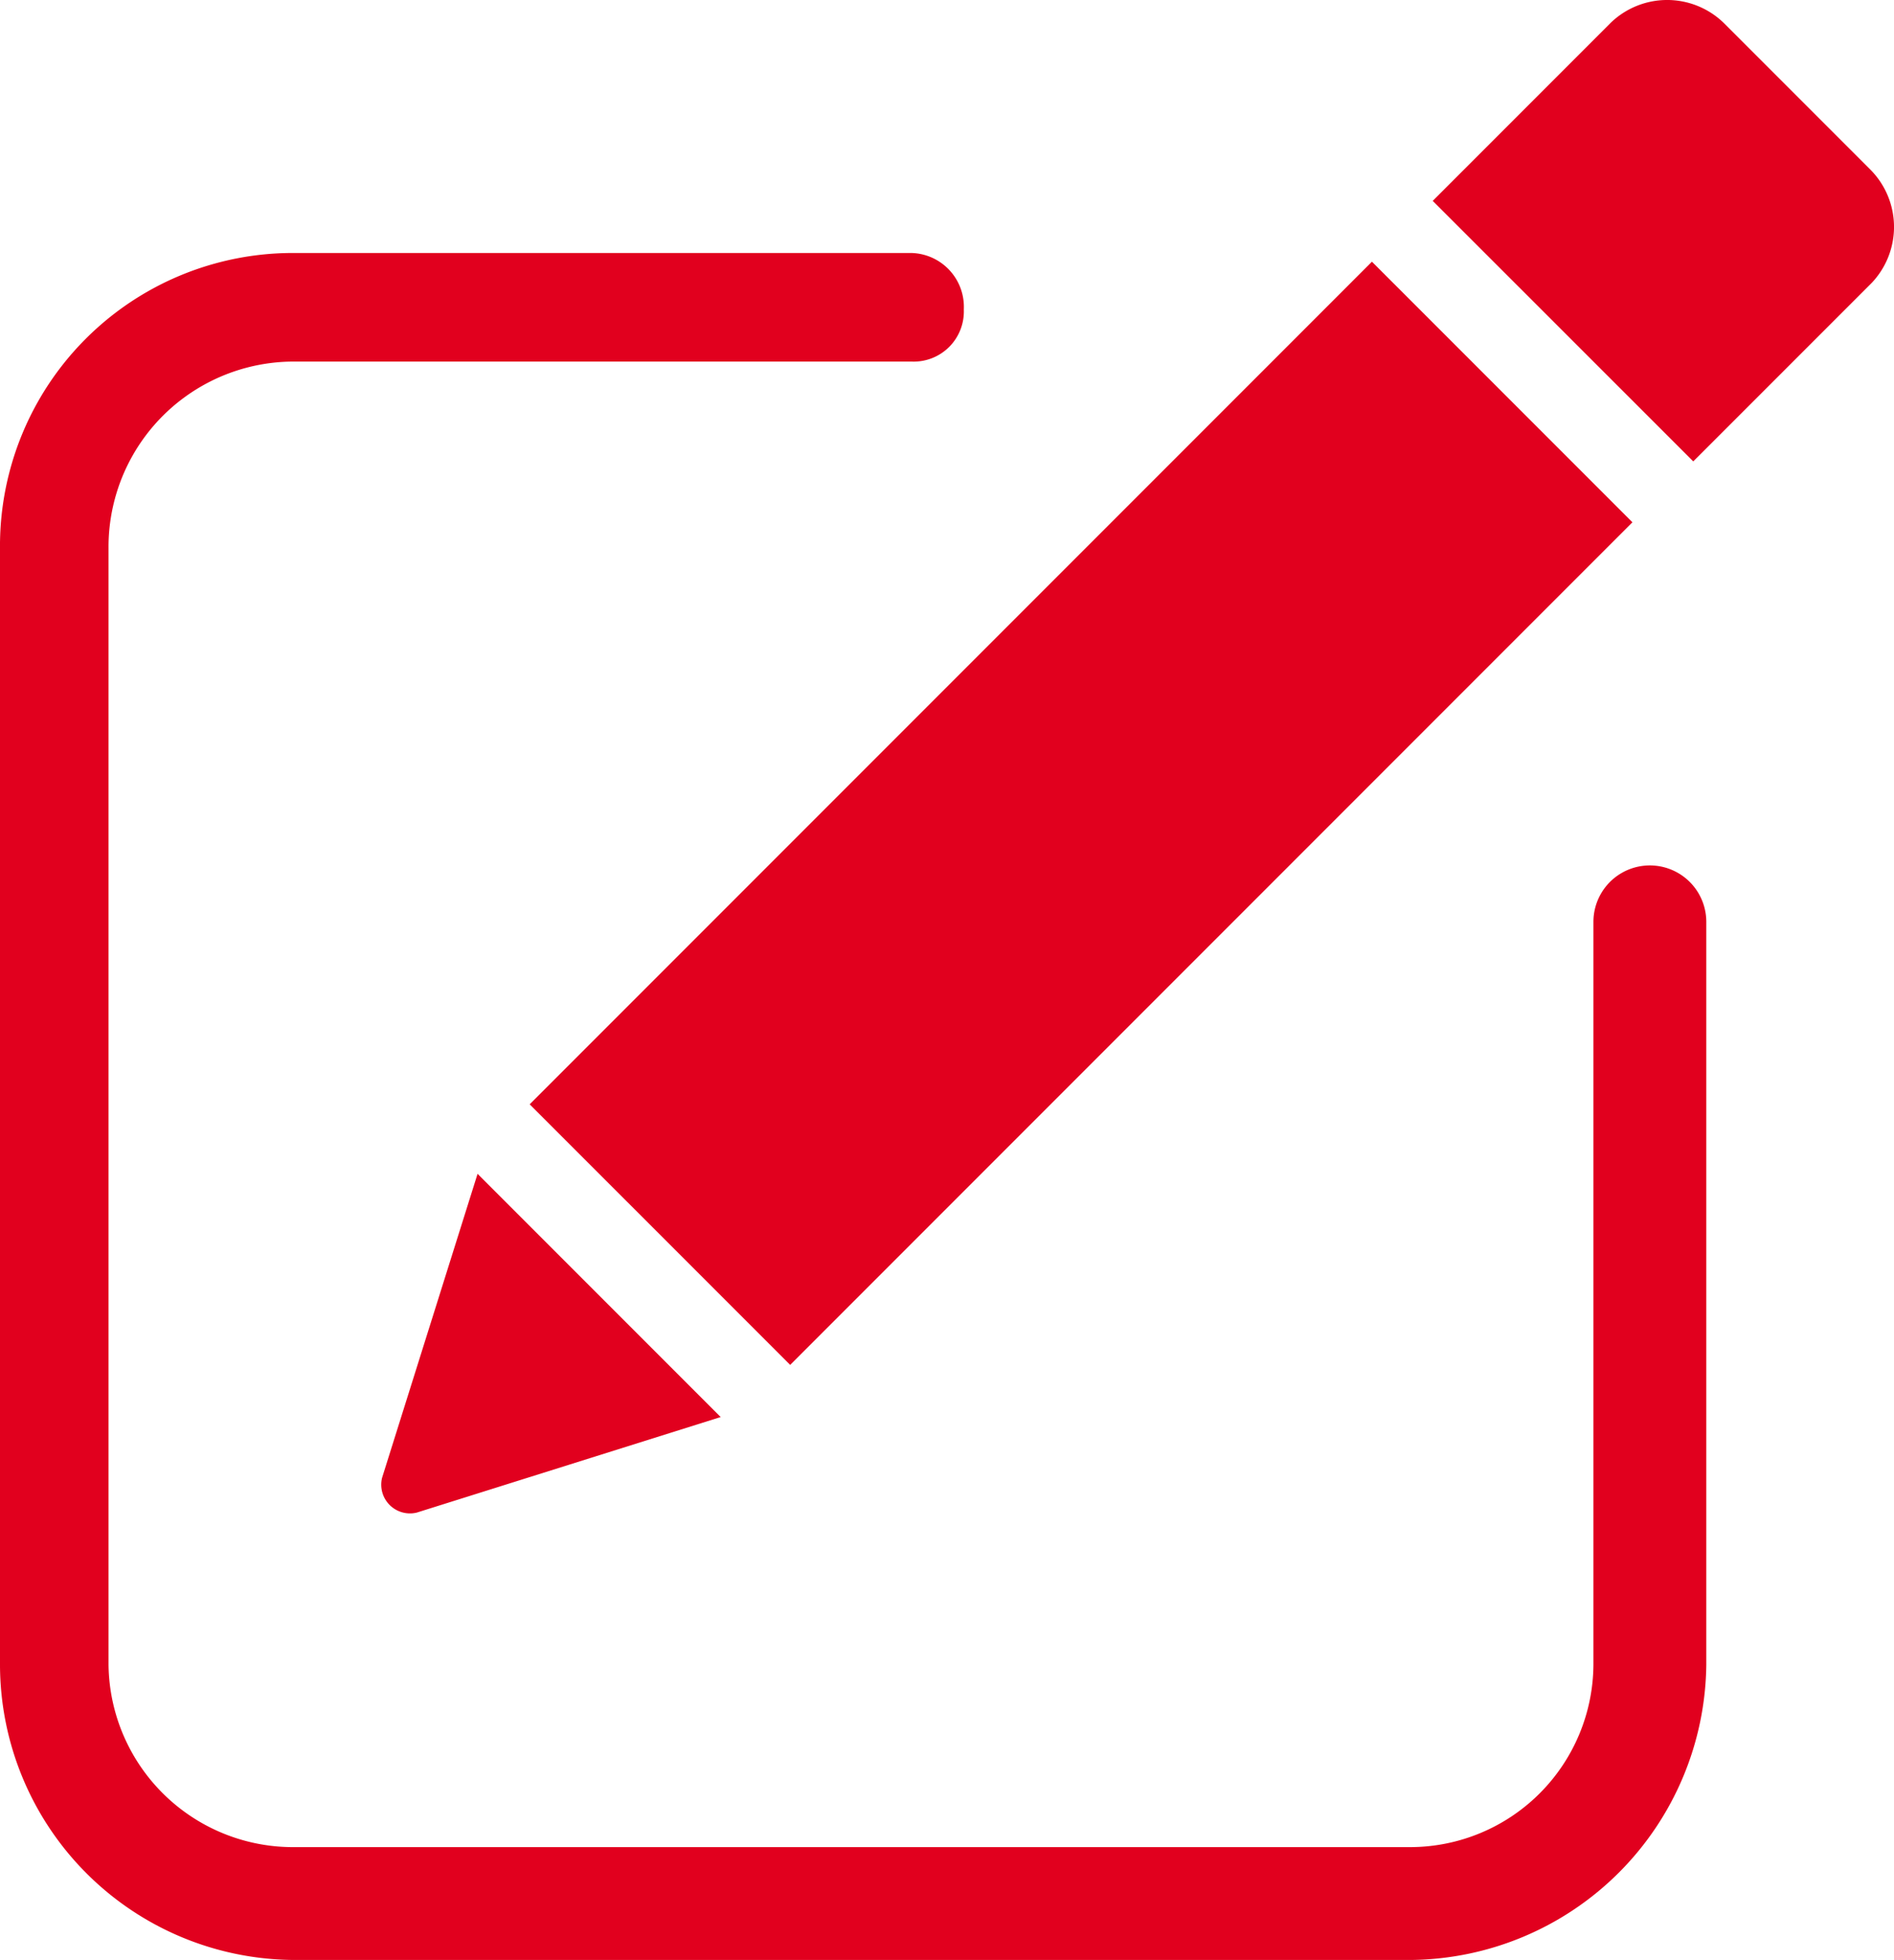
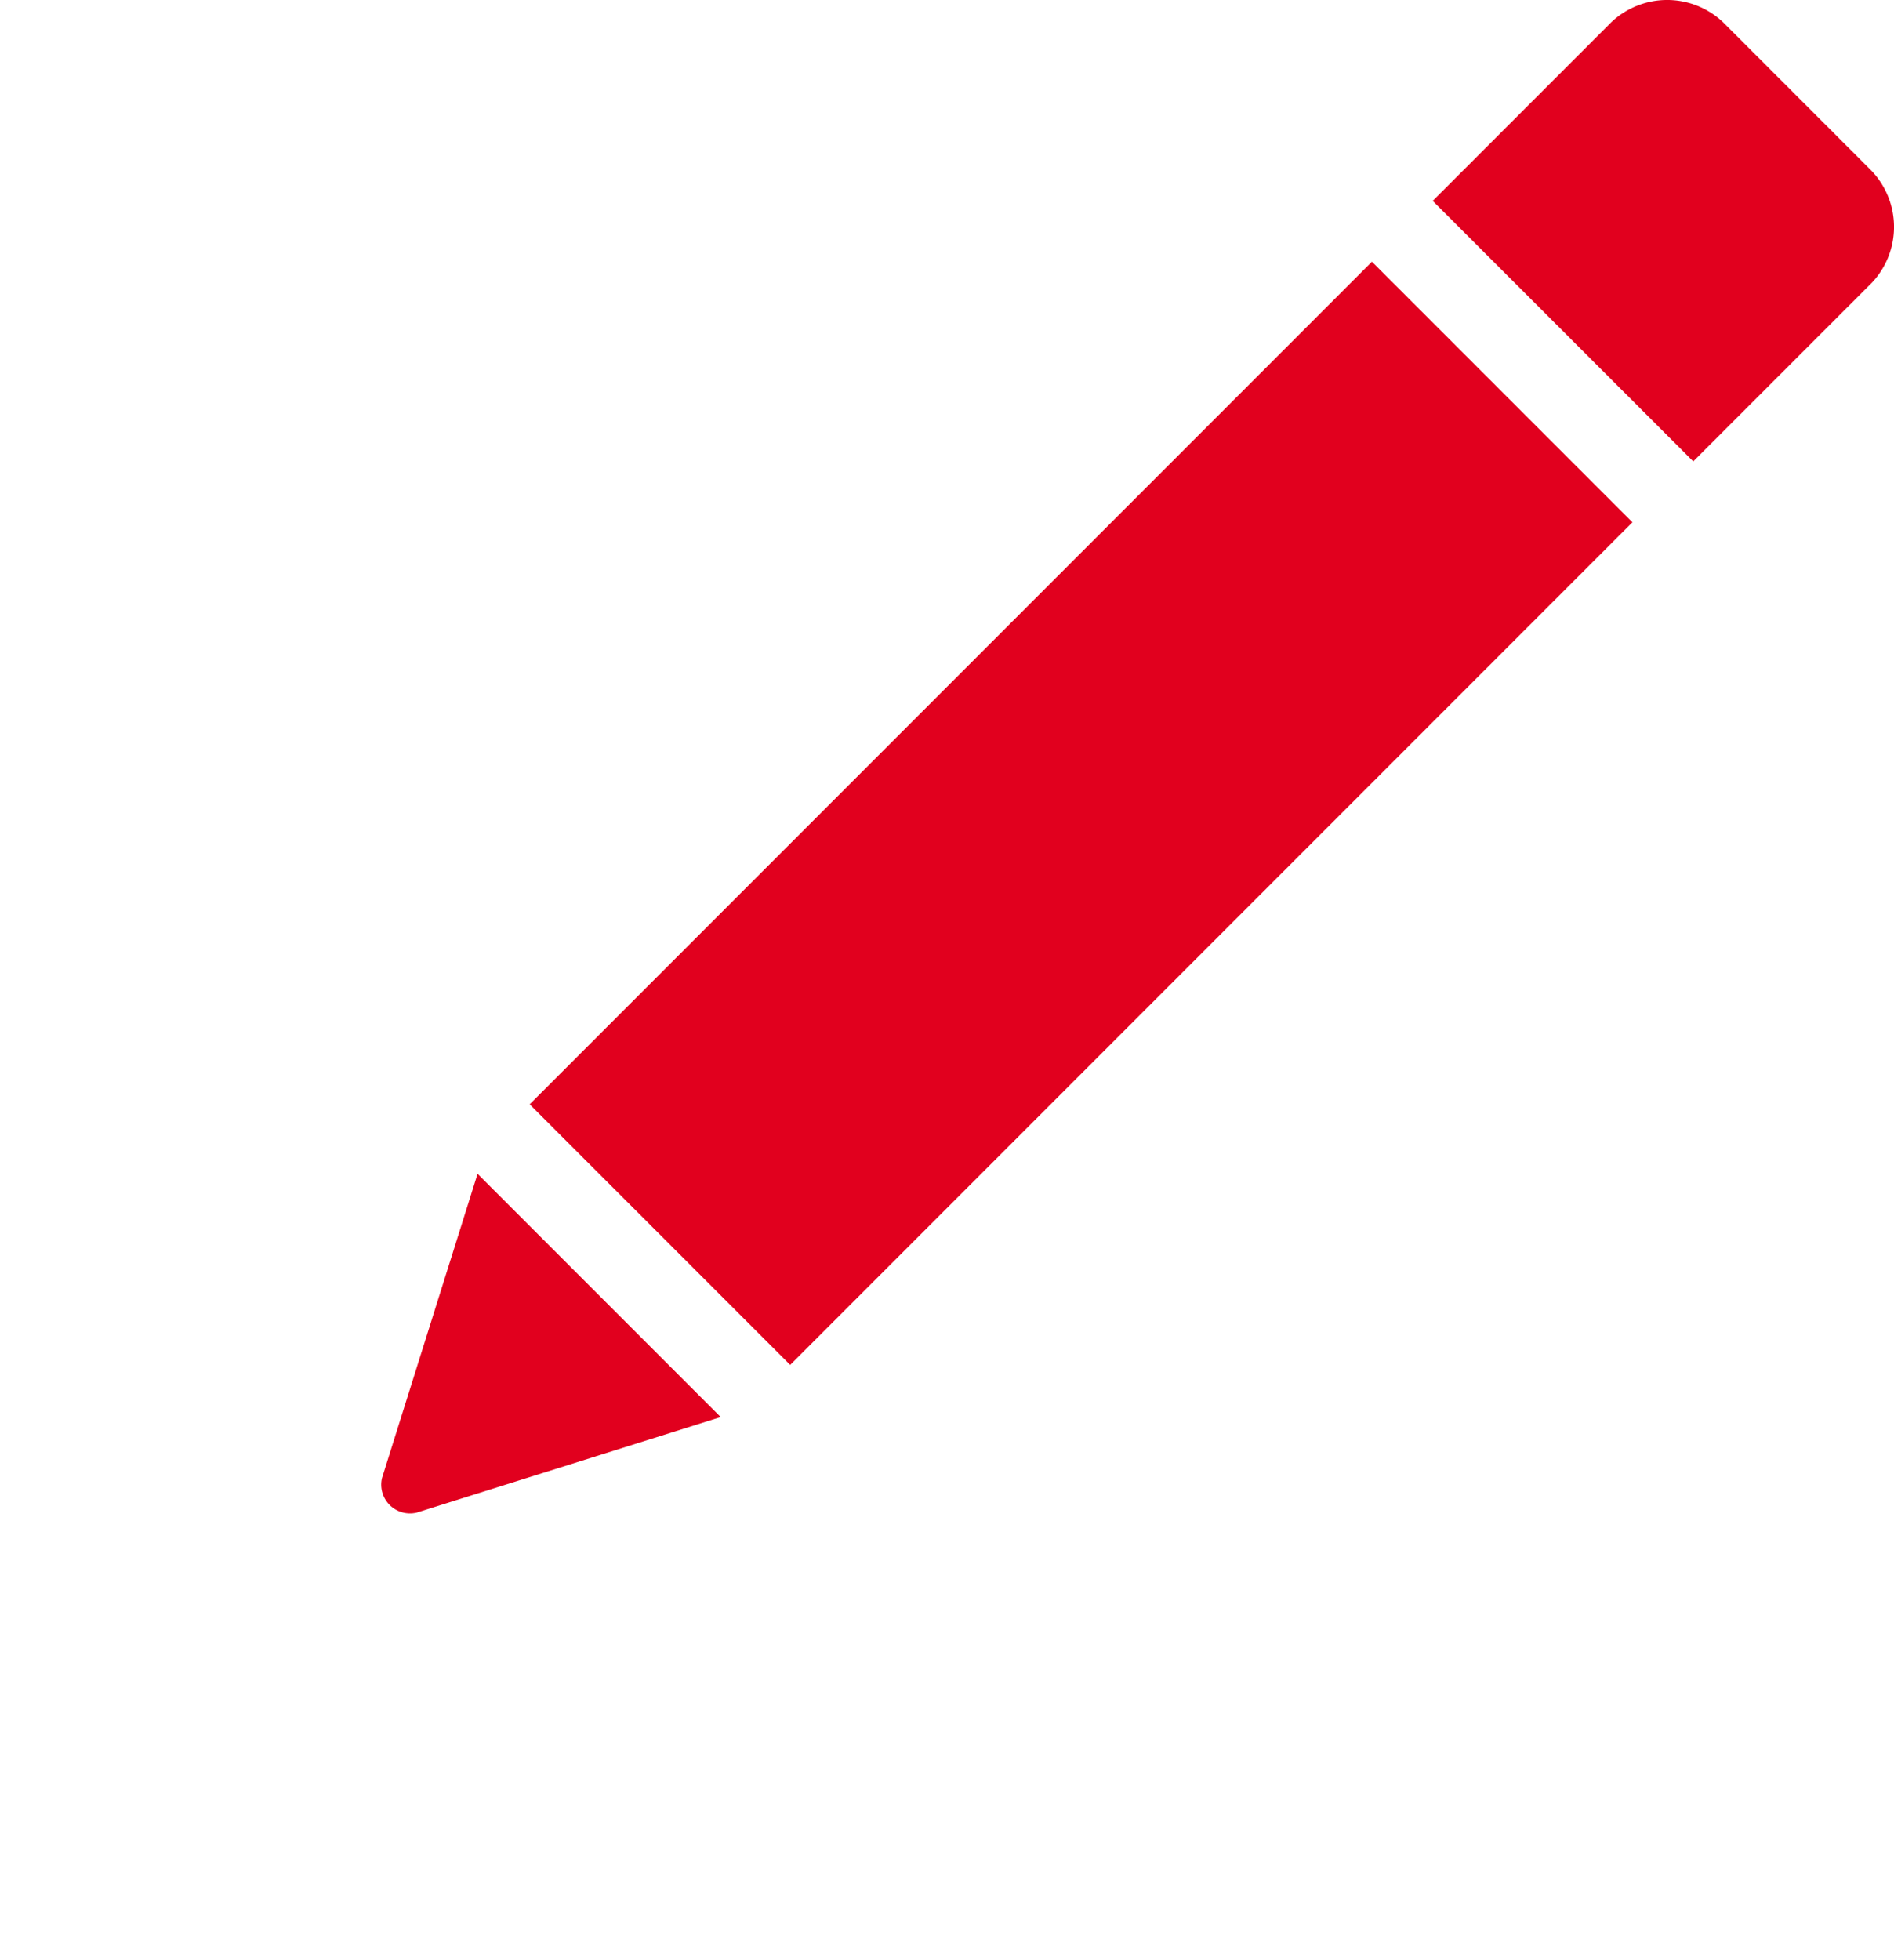
<svg xmlns="http://www.w3.org/2000/svg" width="116.011" height="120" viewBox="0 0 116.011 120">
  <g id="intake" transform="translate(0 0.25)">
    <path id="Path_410" data-name="Path 410" d="M170.059,1.146l9.042,9.042a4.978,4.978,0,0,1,0,6.914L168.2,28,152.241,12.049l10.9-10.9A4.978,4.978,0,0,1,170.059,1.146Zm-5.584,30.582-51.59,51.59L96.928,67.362l51.59-51.59ZM108.629,86.509l-18.615,5.85a1.76,1.76,0,0,1-2.127-2.127l5.85-18.615Z" transform="translate(-64.485 0)" fill="#e1001e" fill-rule="evenodd" />
-     <path id="Path_411" data-name="Path 411" d="M97.6,98.953a3.457,3.457,0,1,1,6.914,0v45.474A18.276,18.276,0,0,1,86.427,162.51H18.083A18.1,18.1,0,0,1,0,144.427V76.083A17.934,17.934,0,0,1,18.083,58H55.845a3.3,3.3,0,0,1,3.191,3.457,3.072,3.072,0,0,1-3.191,3.191H18.083A11.35,11.35,0,0,0,6.648,76.083v68.343A11.3,11.3,0,0,0,18.083,155.6H86.427A11.236,11.236,0,0,0,97.6,144.427Z" transform="translate(0 -42.76)" fill="#e1001e" />
  </g>
</svg>